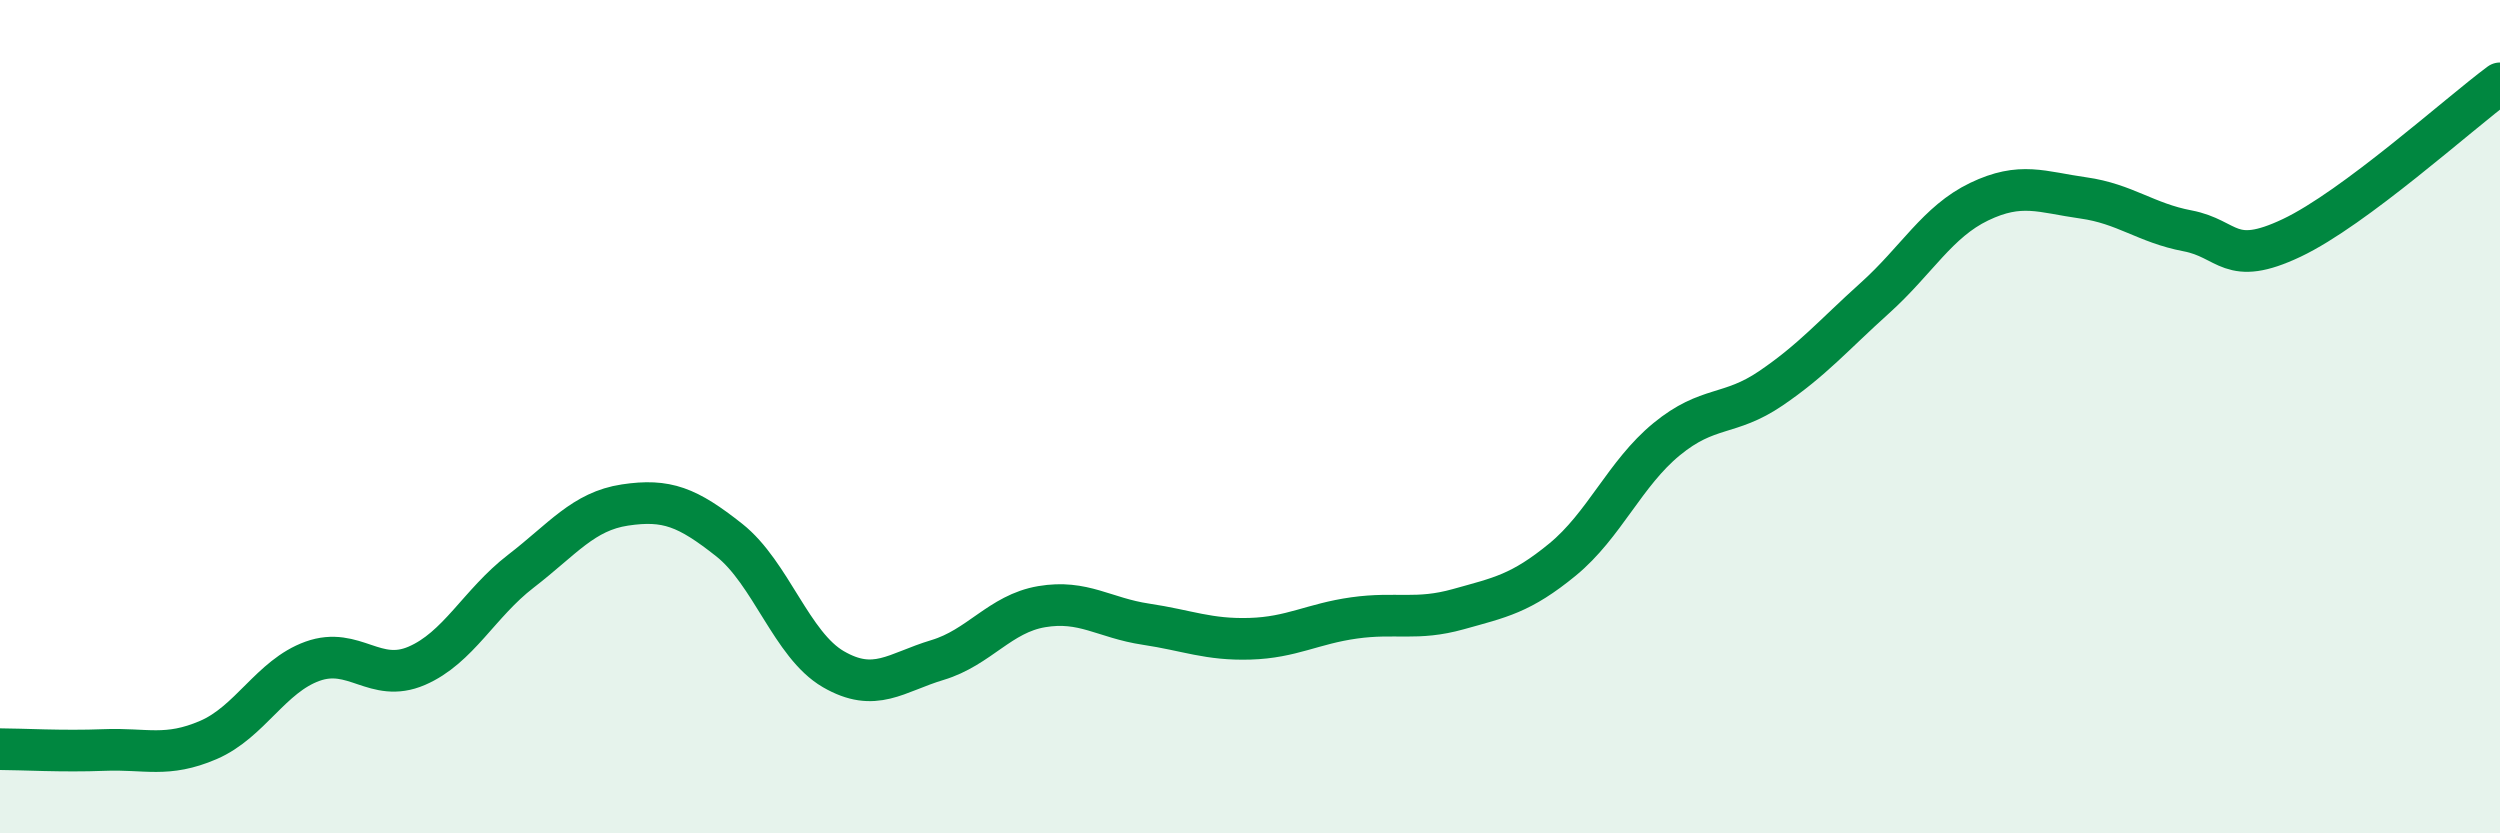
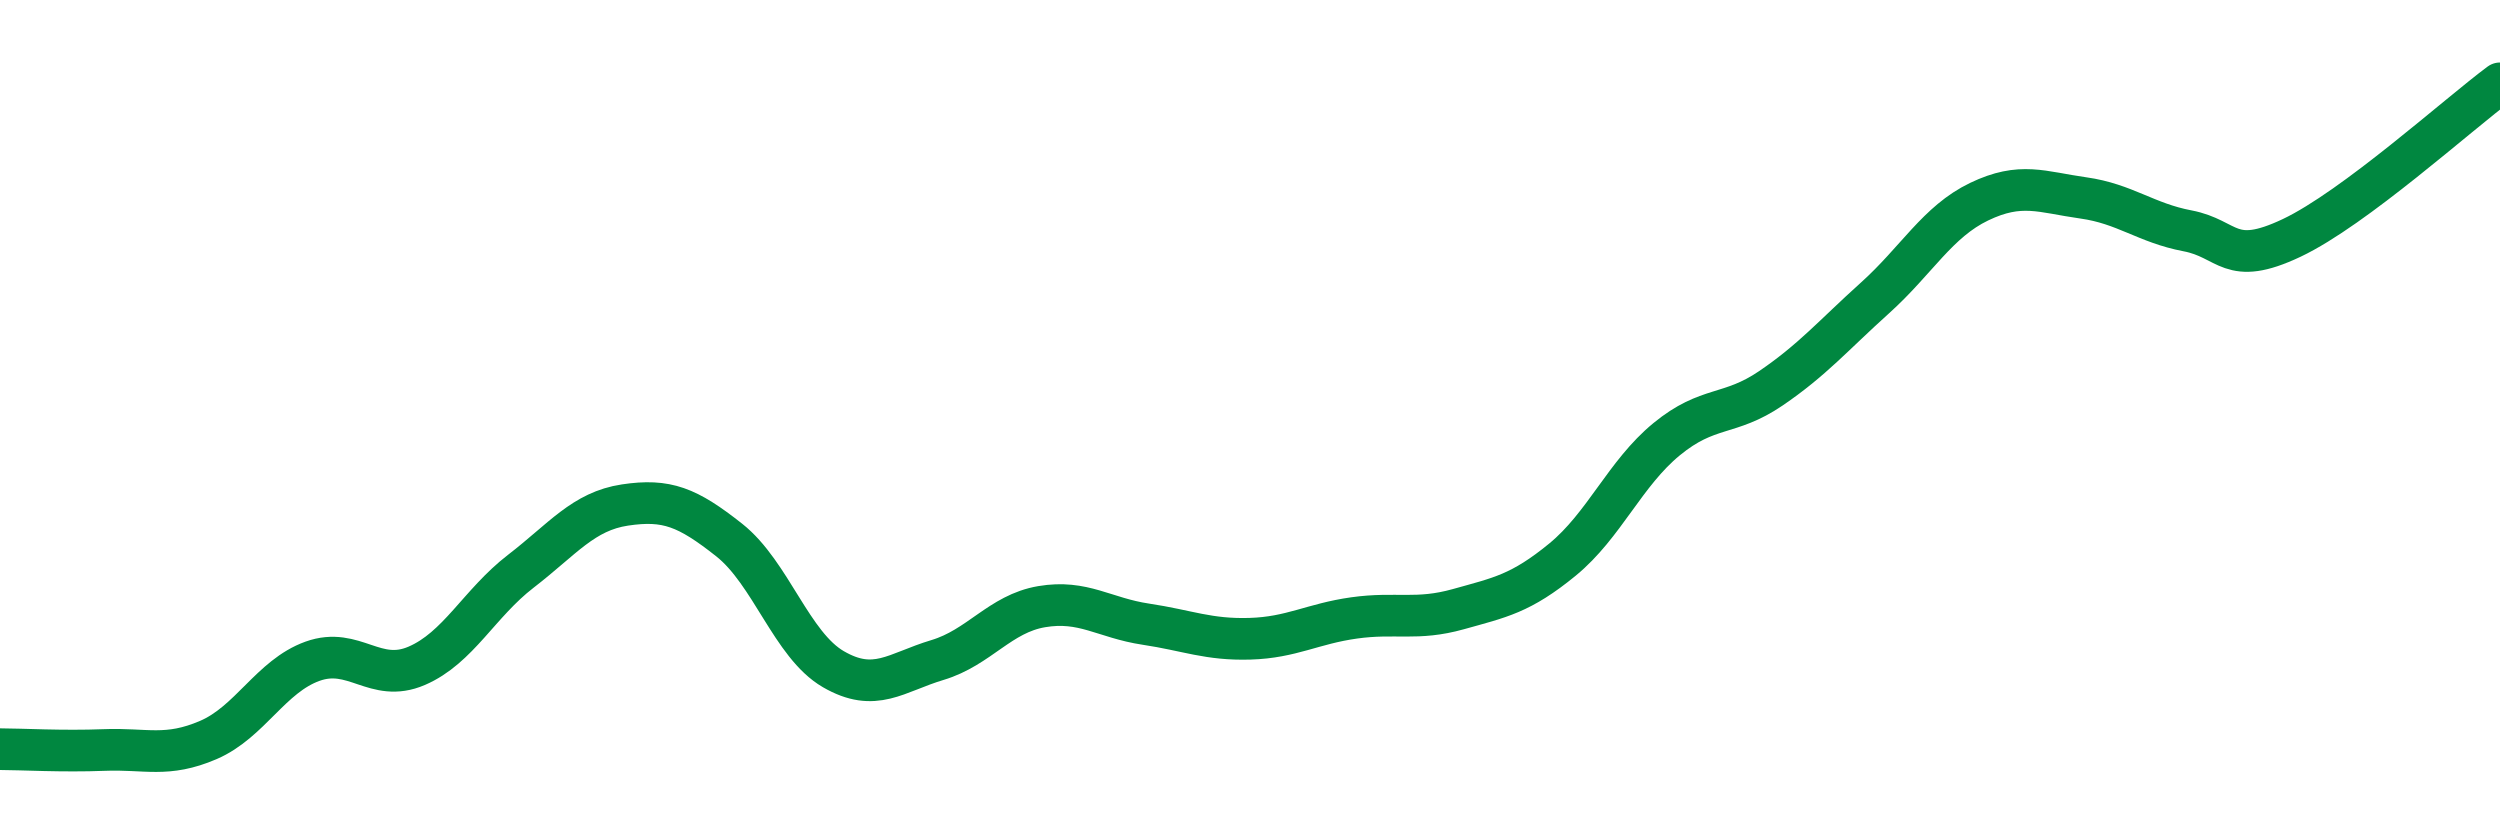
<svg xmlns="http://www.w3.org/2000/svg" width="60" height="20" viewBox="0 0 60 20">
-   <path d="M 0,17.98 C 0.5,17.98 1.5,18.04 2.5,18 C 3.5,17.96 4,18.19 5,17.76 C 6,17.33 6.5,16.23 7.5,15.87 C 8.5,15.51 9,16.41 10,15.98 C 11,15.55 11.5,14.48 12.5,13.71 C 13.5,12.94 14,12.27 15,12.12 C 16,11.97 16.5,12.17 17.5,12.96 C 18.5,13.75 19,15.48 20,16.06 C 21,16.64 21.5,16.14 22.5,15.84 C 23.5,15.54 24,14.73 25,14.56 C 26,14.39 26.5,14.83 27.5,14.98 C 28.5,15.13 29,15.36 30,15.33 C 31,15.3 31.5,14.97 32.5,14.83 C 33.5,14.69 34,14.9 35,14.62 C 36,14.34 36.5,14.25 37.5,13.43 C 38.5,12.61 39,11.36 40,10.54 C 41,9.72 41.5,10 42.5,9.32 C 43.5,8.64 44,8.05 45,7.15 C 46,6.25 46.5,5.32 47.5,4.84 C 48.5,4.36 49,4.61 50,4.75 C 51,4.89 51.5,5.35 52.5,5.54 C 53.5,5.73 53.5,6.42 55,5.71 C 56.5,5 59,2.74 60,2L60 20L0 20Z" fill="#008740" opacity="0.1" stroke-linecap="round" stroke-linejoin="round" />
  <path d="M 0,17.98 C 0.5,17.98 1.5,18.04 2.5,18 C 3.5,17.96 4,18.19 5,17.76 C 6,17.33 6.5,16.23 7.5,15.87 C 8.5,15.51 9,16.41 10,15.98 C 11,15.55 11.5,14.48 12.5,13.71 C 13.5,12.94 14,12.27 15,12.12 C 16,11.97 16.5,12.17 17.5,12.96 C 18.5,13.75 19,15.48 20,16.06 C 21,16.64 21.5,16.14 22.5,15.84 C 23.5,15.54 24,14.73 25,14.56 C 26,14.39 26.5,14.83 27.5,14.98 C 28.5,15.13 29,15.36 30,15.33 C 31,15.3 31.5,14.97 32.5,14.83 C 33.5,14.69 34,14.9 35,14.62 C 36,14.34 36.5,14.25 37.5,13.43 C 38.5,12.61 39,11.36 40,10.54 C 41,9.72 41.5,10 42.5,9.32 C 43.5,8.64 44,8.05 45,7.15 C 46,6.25 46.5,5.32 47.5,4.84 C 48.5,4.36 49,4.61 50,4.75 C 51,4.89 51.5,5.35 52.5,5.54 C 53.5,5.73 53.5,6.42 55,5.71 C 56.5,5 59,2.74 60,2" stroke="#008740" stroke-width="1" fill="none" stroke-linecap="round" stroke-linejoin="round" />
</svg>